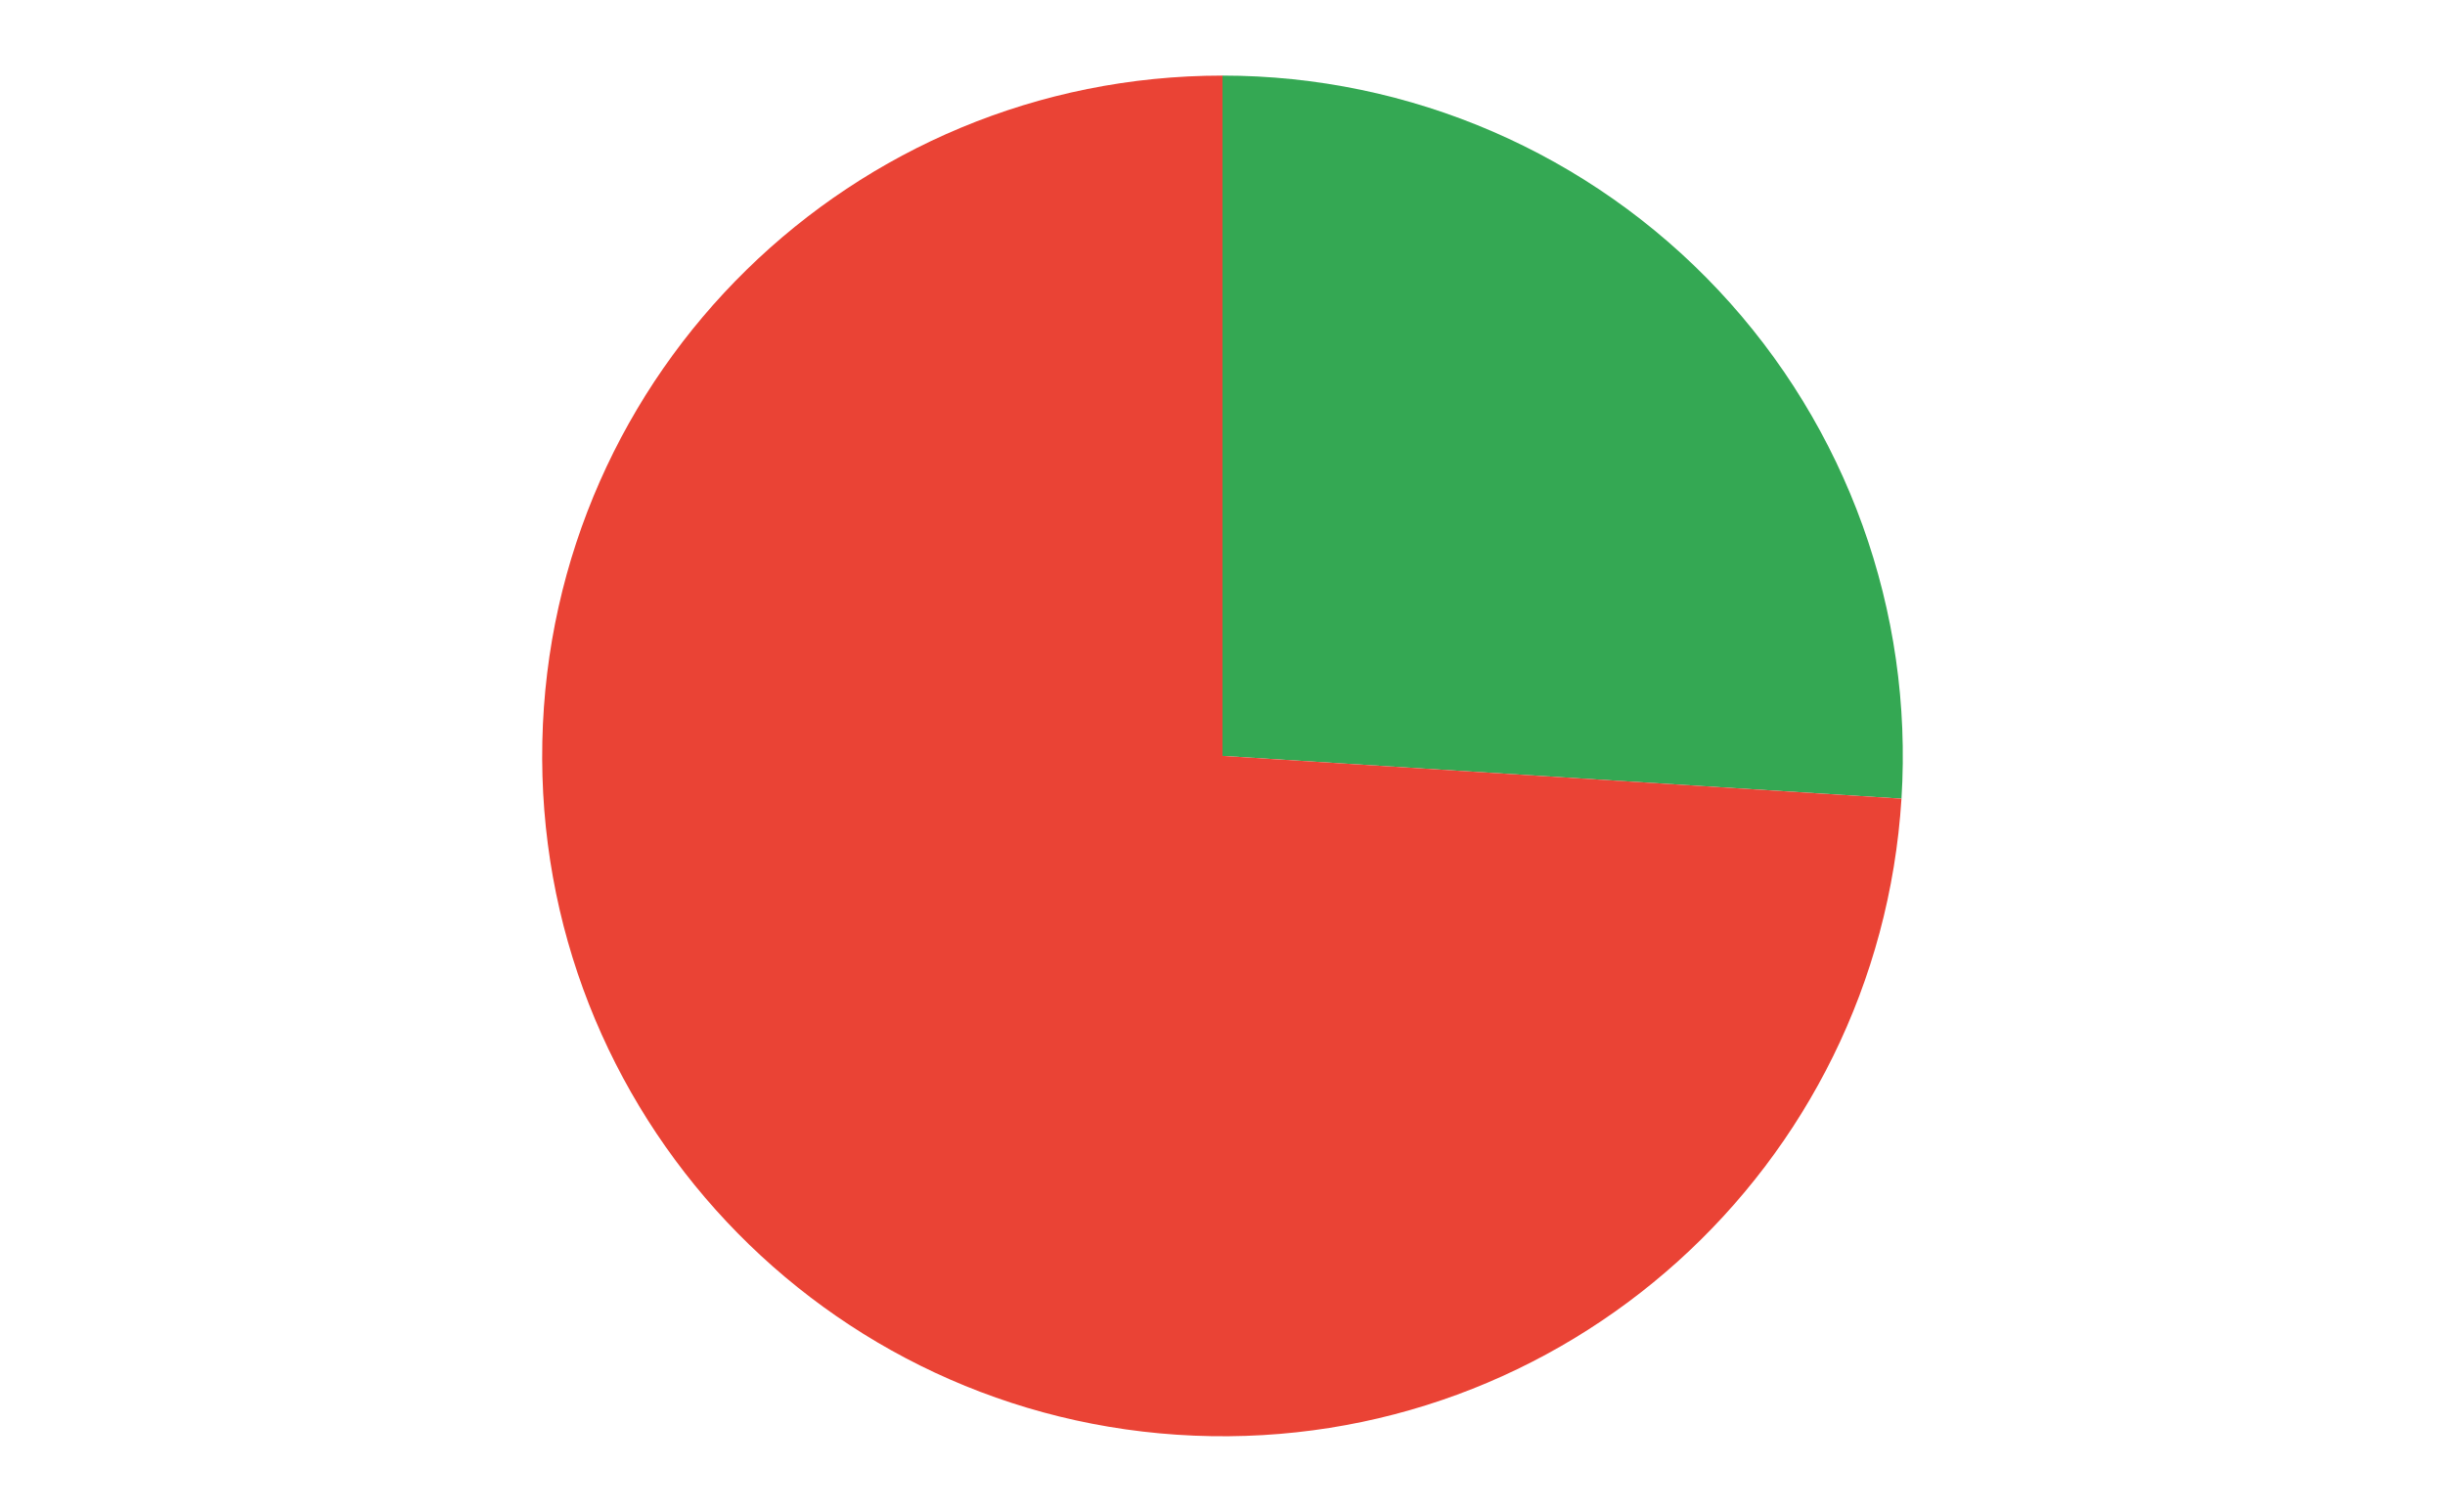
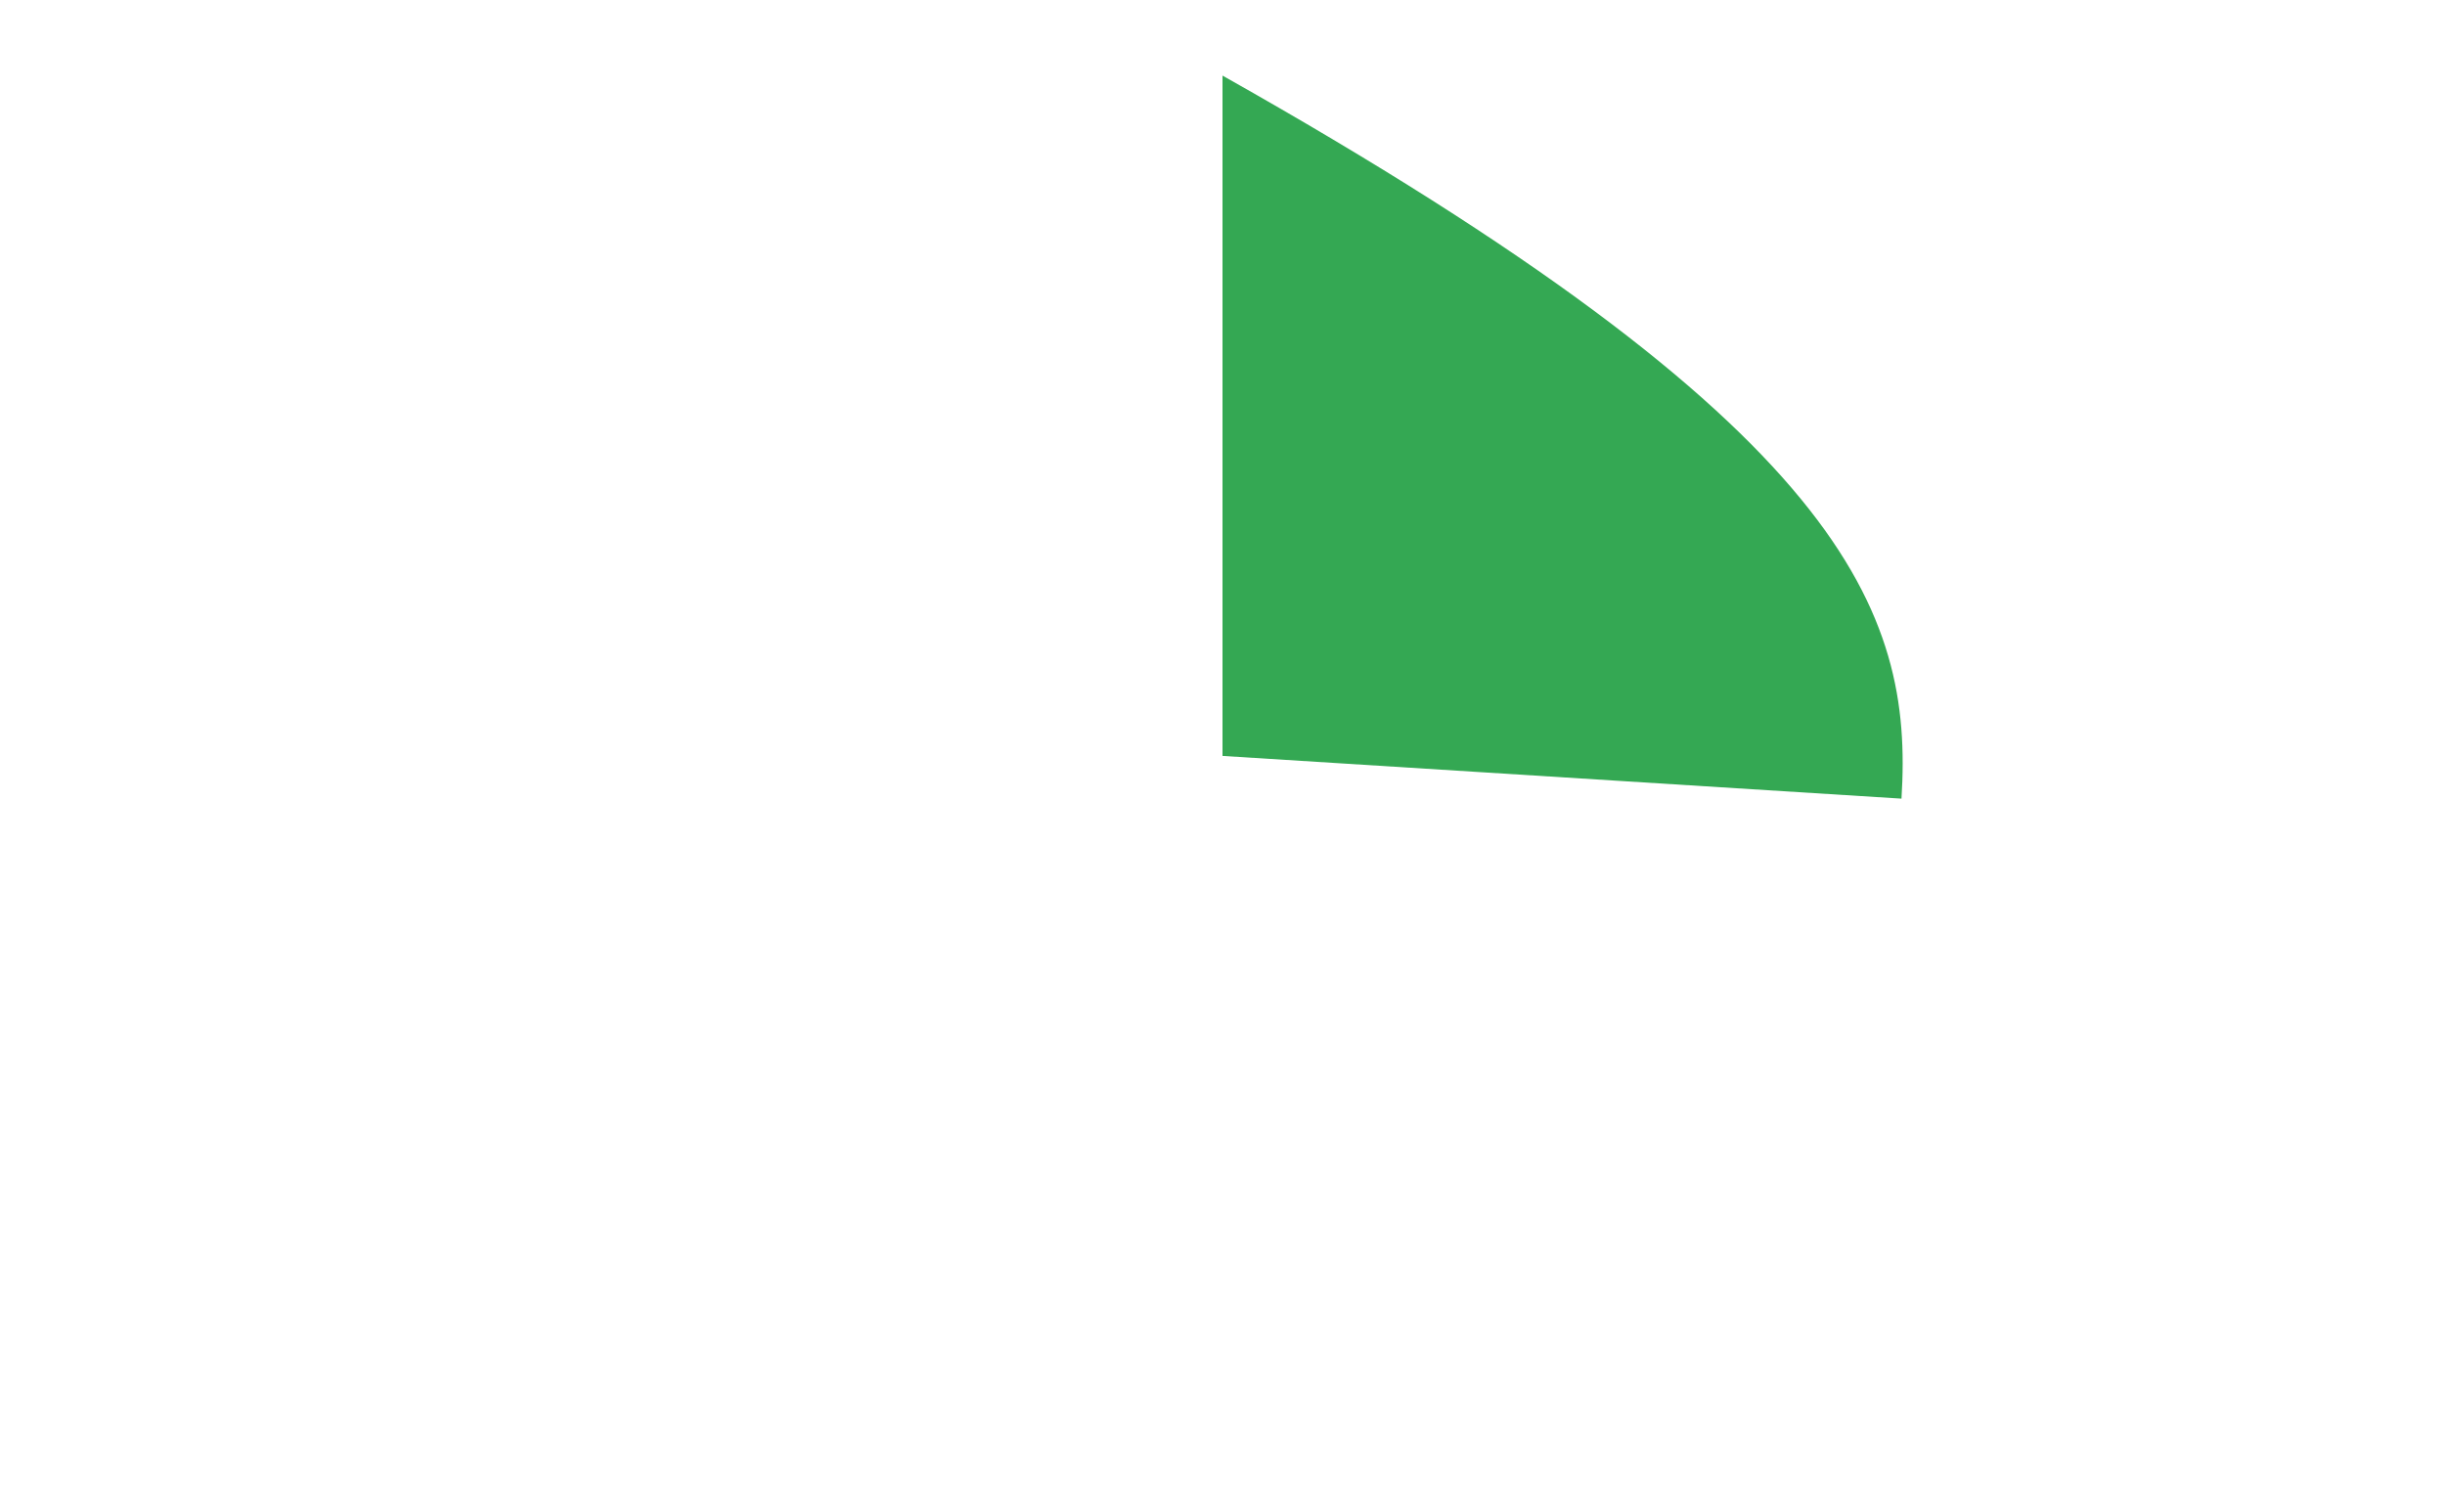
<svg xmlns="http://www.w3.org/2000/svg" version="1.1" viewBox="0.0 0.0 600.0 371.0" fill="none" stroke="none" stroke-linecap="square" stroke-miterlimit="10" width="600" height="371">
-   <path fill="#ffffff" fill-opacity="0.0" d="M0 0L600.0 0L600.0 371.0L0 371.0L0 0Z" fill-rule="nonzero" />
-   <path fill="#34a853" d="M300.0 18.55C346.098 18.55 390.145 37.611 421.701 71.215C453.258 104.819 469.515 149.976 466.621 195.983L300.0 185.5Z" fill-rule="nonzero" />
-   <path fill="#ea4335" d="M466.621 195.983C460.917 286.645 383.771 356.108 293.009 352.304C202.247 348.5 131.184 272.825 133.087 182.004C134.989 91.182 209.159 18.55 300.0 18.55L300.0 185.5Z" fill-rule="nonzero" />
+   <path fill="#34a853" d="M300.0 18.55C453.258 104.819 469.515 149.976 466.621 195.983L300.0 185.5Z" fill-rule="nonzero" />
</svg>